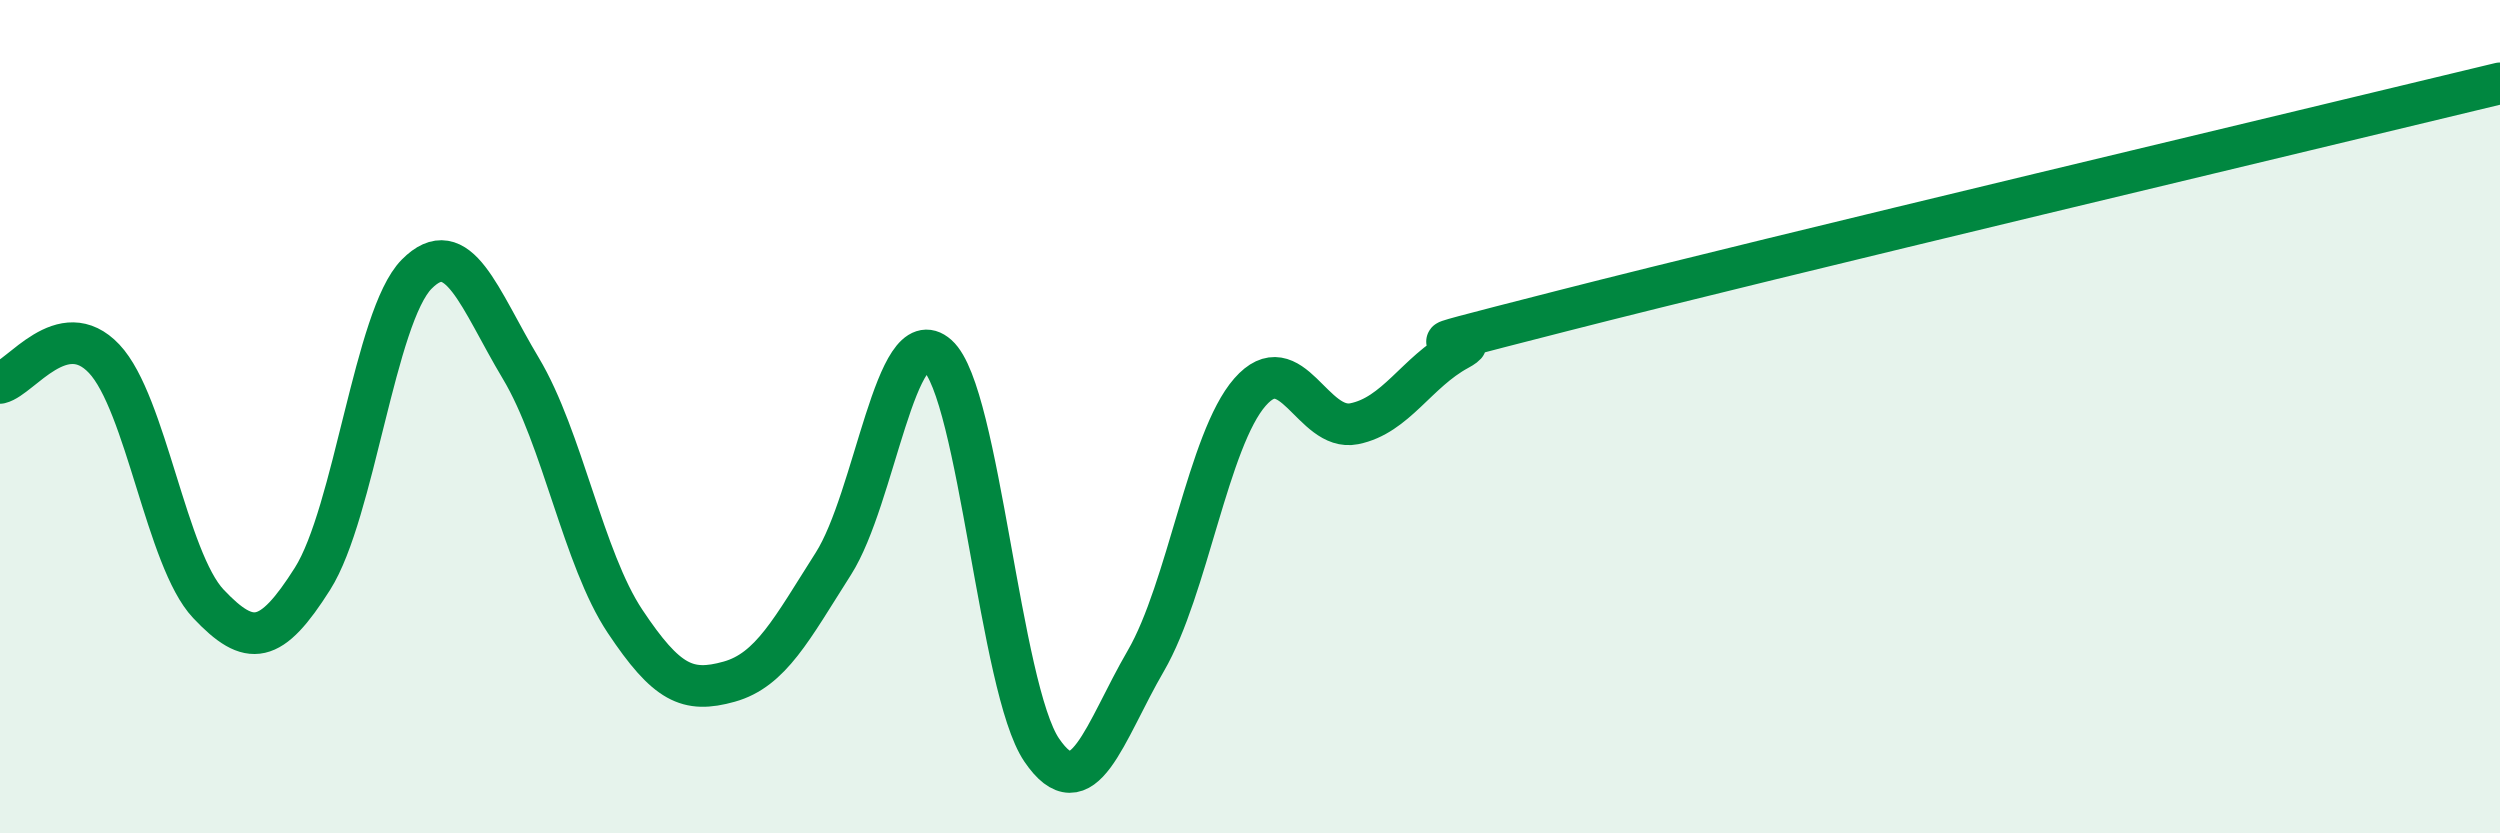
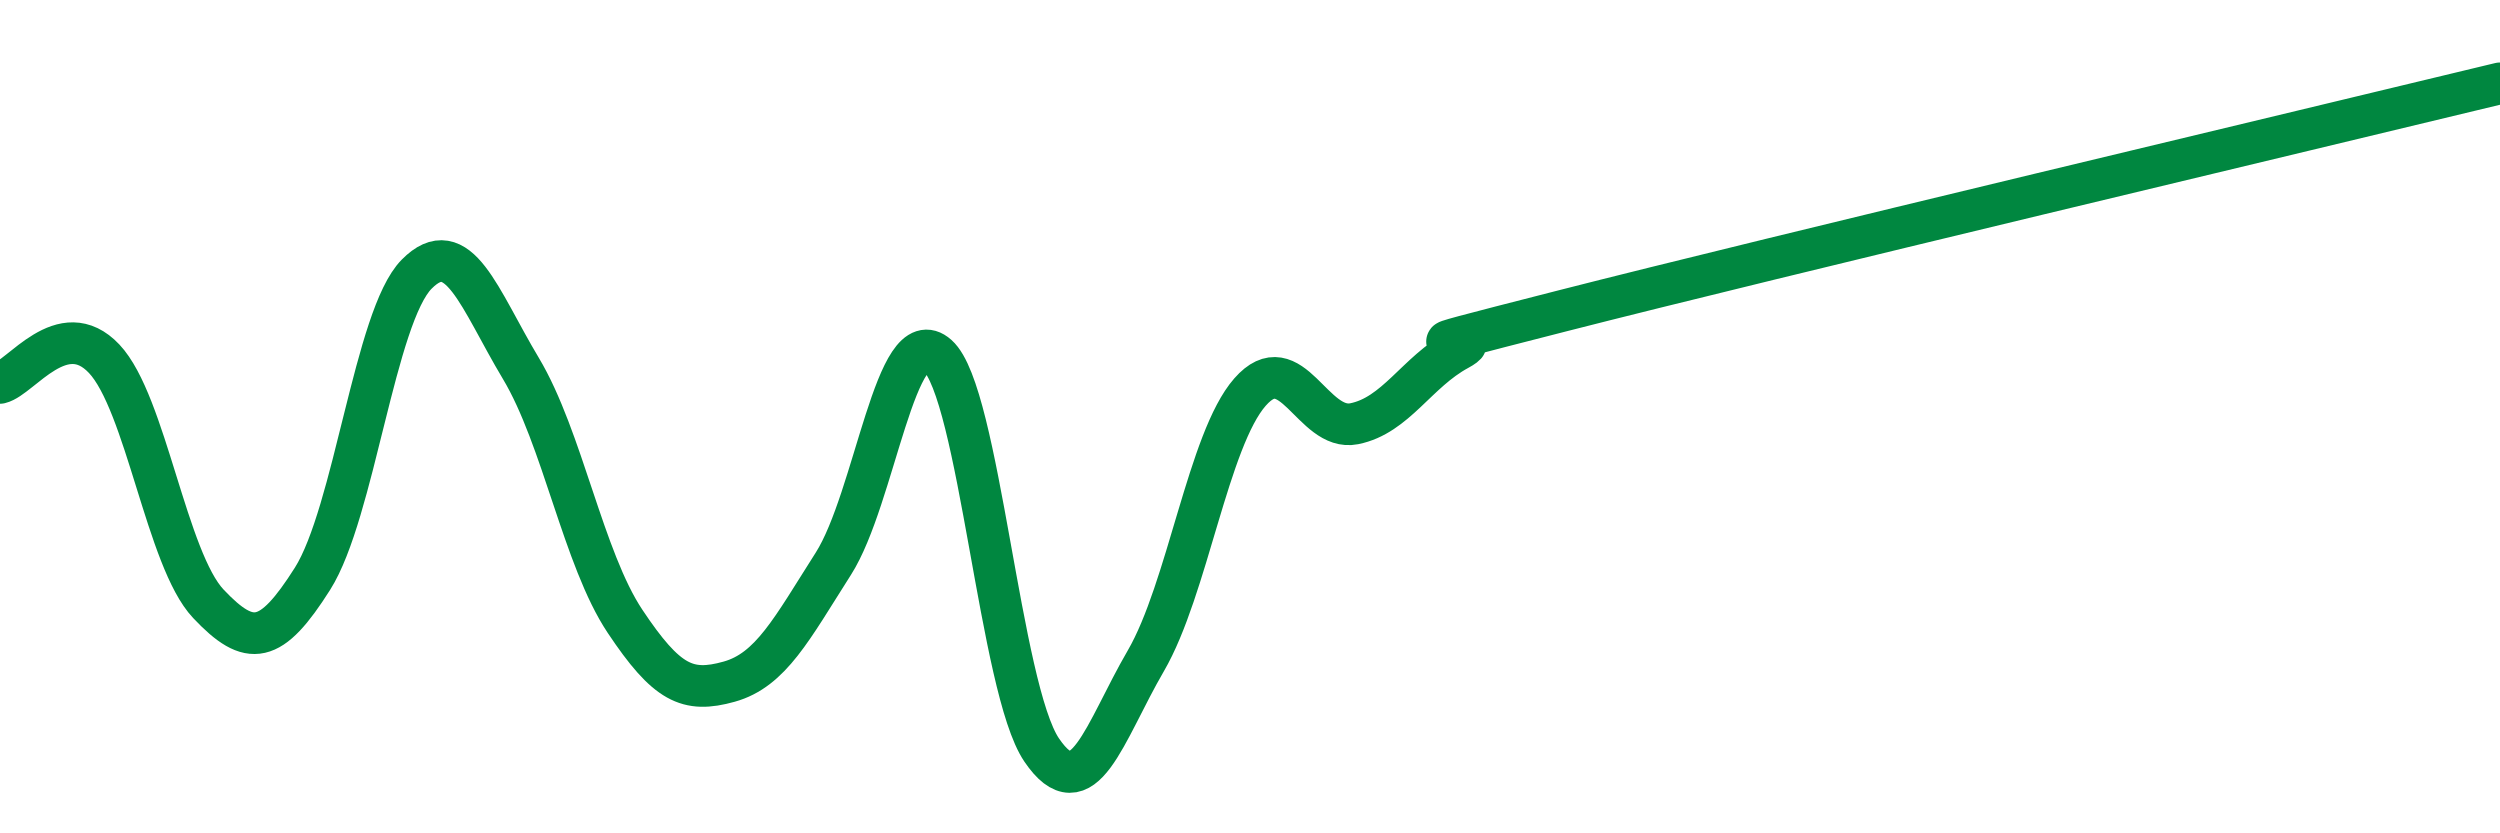
<svg xmlns="http://www.w3.org/2000/svg" width="60" height="20" viewBox="0 0 60 20">
-   <path d="M 0,9.19 C 0.5,9.07 1.5,7.55 2.5,8.61 C 3.5,9.67 4,13.43 5,14.49 C 6,15.55 6.5,15.47 7.5,13.89 C 8.5,12.31 9,7.59 10,6.58 C 11,5.57 11.5,7.17 12.5,8.84 C 13.5,10.51 14,13.41 15,14.91 C 16,16.41 16.5,16.64 17.5,16.36 C 18.5,16.08 19,15.1 20,13.53 C 21,11.96 21.5,7.64 22.5,8.53 C 23.5,9.42 24,16.53 25,18 C 26,19.47 26.5,17.58 27.5,15.86 C 28.5,14.14 29,10.55 30,9.41 C 31,8.27 31.5,10.37 32.5,10.17 C 33.5,9.97 34,8.93 35,8.39 C 36,7.85 32.5,8.74 37.5,7.46 C 42.5,6.18 55.5,3.09 60,2L60 20L0 20Z" fill="#008740" opacity="0.1" stroke-linecap="round" stroke-linejoin="round" />
  <path d="M 0,9.19 C 0.5,9.07 1.5,7.55 2.5,8.61 C 3.5,9.67 4,13.43 5,14.49 C 6,15.55 6.5,15.47 7.5,13.89 C 8.5,12.31 9,7.59 10,6.58 C 11,5.57 11.5,7.17 12.5,8.84 C 13.5,10.51 14,13.41 15,14.91 C 16,16.41 16.5,16.64 17.5,16.36 C 18.5,16.08 19,15.1 20,13.53 C 21,11.96 21.5,7.64 22.5,8.53 C 23.5,9.42 24,16.53 25,18 C 26,19.47 26.5,17.58 27.5,15.86 C 28.5,14.14 29,10.55 30,9.41 C 31,8.27 31.5,10.37 32.5,10.17 C 33.5,9.97 34,8.93 35,8.39 C 36,7.85 32.5,8.74 37.5,7.46 C 42.5,6.18 55.5,3.09 60,2" stroke="#008740" stroke-width="1" fill="none" stroke-linecap="round" stroke-linejoin="round" />
</svg>